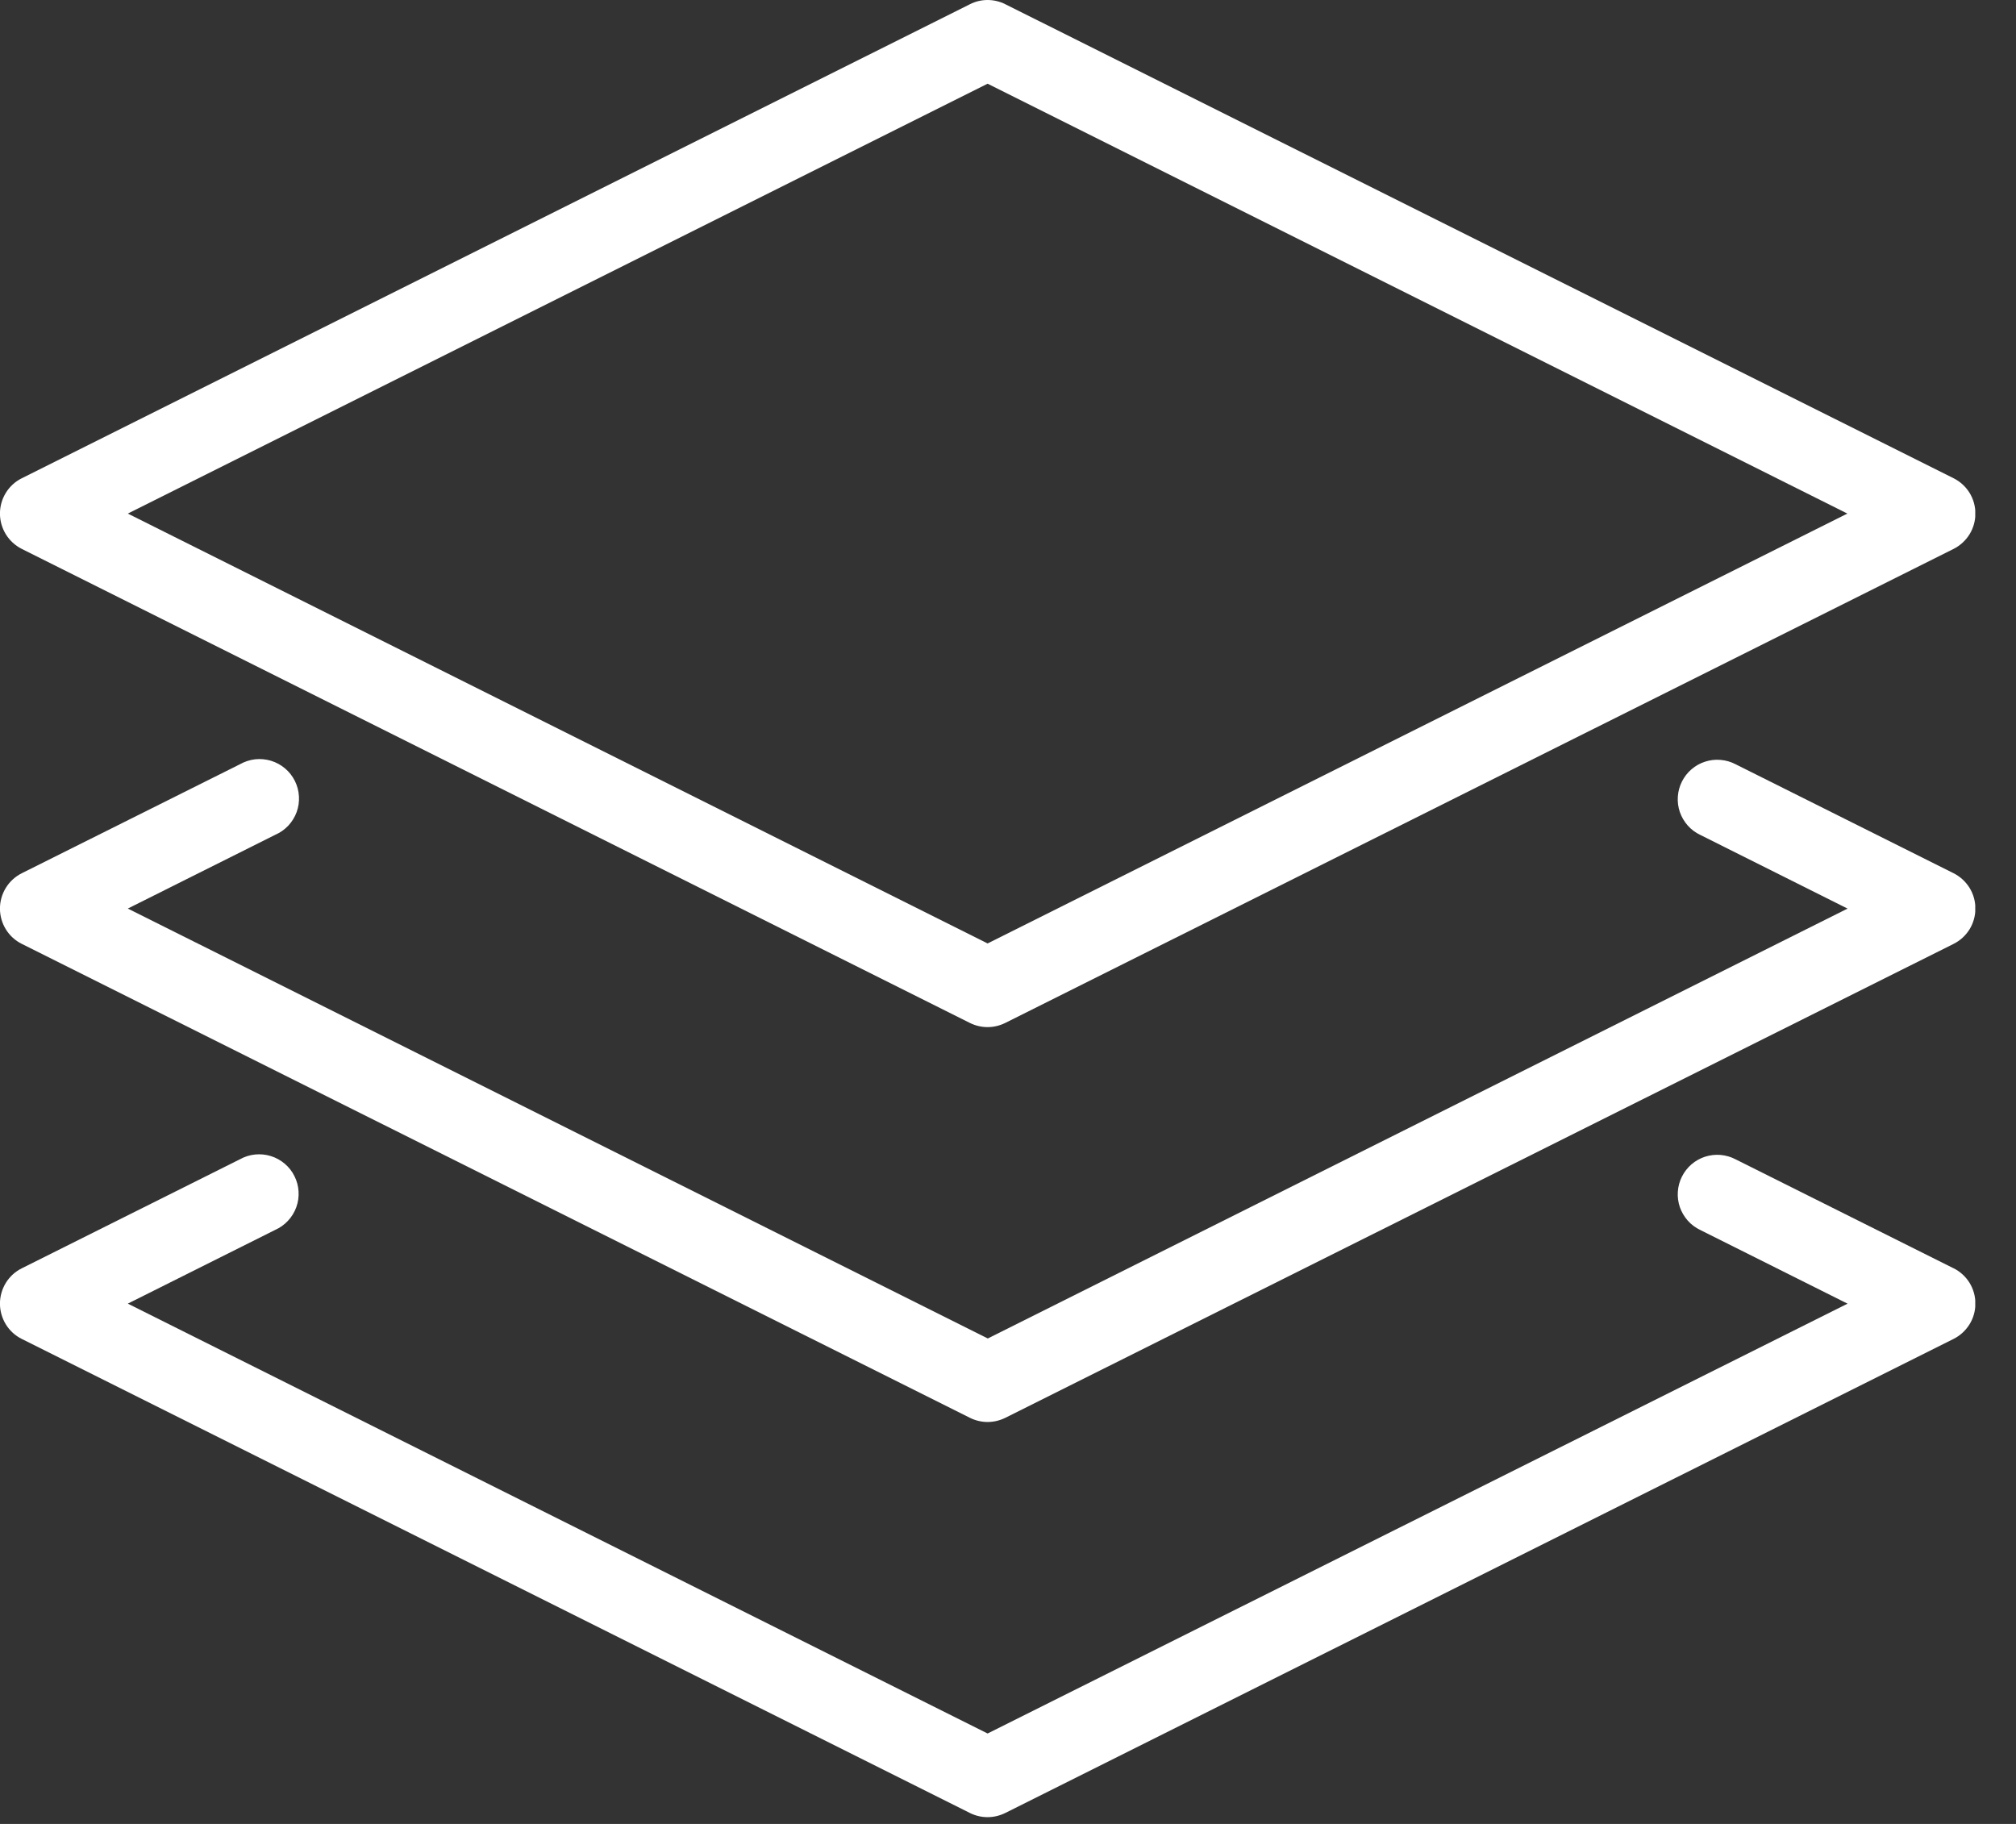
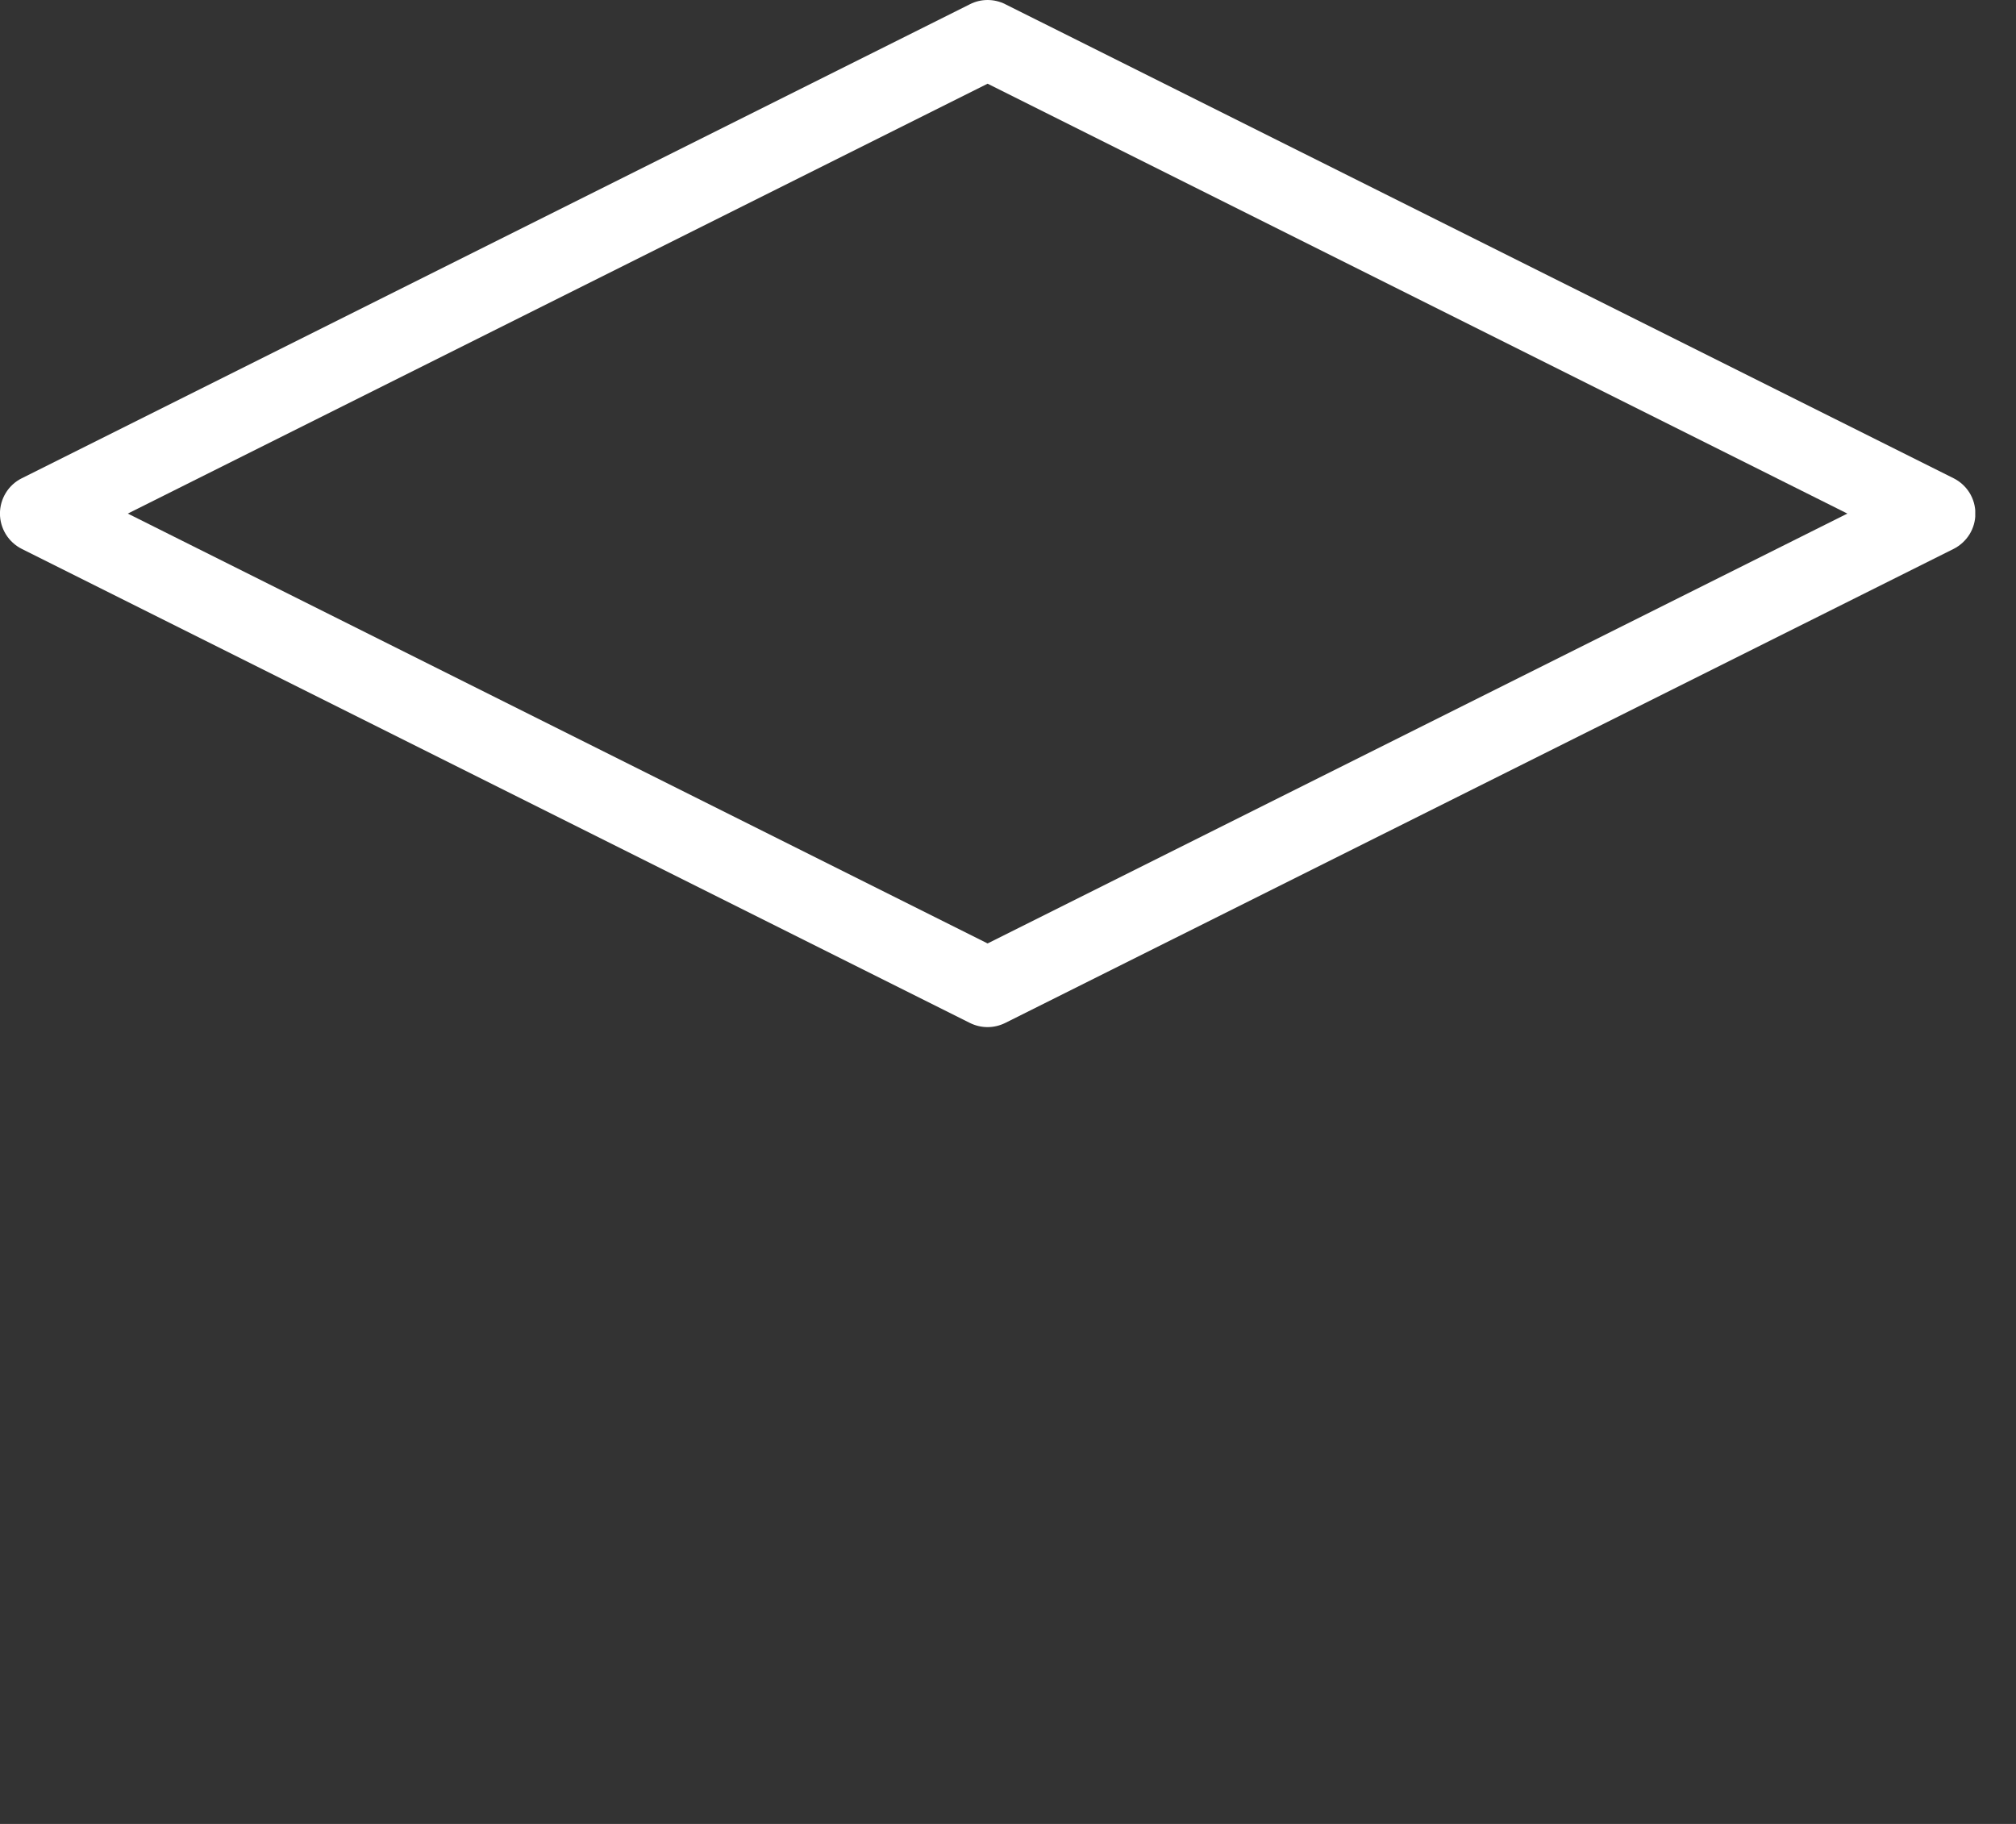
<svg xmlns="http://www.w3.org/2000/svg" width="42" height="38" viewBox="0 0 42 38" fill="none">
  <rect x="0" y="0" width="42" height="38" fill="#333333" stroke="none" />
  <g clip-path="url(#clip0_1357_442)">
-     <path d="M40.7 26.424L36.157 24.153C36.06 24.102 35.954 24.072 35.845 24.062C35.736 24.053 35.626 24.066 35.522 24.099C35.418 24.133 35.322 24.187 35.239 24.258C35.156 24.33 35.089 24.417 35.04 24.514C34.991 24.612 34.962 24.719 34.955 24.828C34.947 24.937 34.962 25.046 34.997 25.15C35.033 25.253 35.089 25.348 35.161 25.43C35.234 25.512 35.322 25.578 35.421 25.625L38.491 27.161L20.575 36.116L2.663 27.16L5.733 25.624C5.834 25.579 5.926 25.514 6.001 25.432C6.077 25.351 6.135 25.255 6.173 25.151C6.211 25.046 6.227 24.935 6.22 24.824C6.214 24.713 6.185 24.605 6.135 24.505C6.086 24.405 6.017 24.317 5.932 24.245C5.847 24.173 5.749 24.119 5.643 24.086C5.537 24.053 5.425 24.042 5.315 24.053C5.204 24.064 5.097 24.098 5 24.152L0.454 26.424C0.317 26.492 0.202 26.597 0.122 26.727C0.042 26.857 -0.001 27.007 -0.001 27.16C-0.001 27.313 0.042 27.462 0.122 27.593C0.202 27.723 0.317 27.828 0.454 27.896L20.206 37.772C20.32 37.829 20.446 37.859 20.574 37.859C20.702 37.859 20.828 37.829 20.943 37.772L40.7 27.895C40.836 27.827 40.951 27.721 41.032 27.591C41.112 27.462 41.154 27.312 41.154 27.159C41.154 27.006 41.112 26.856 41.032 26.726C40.951 26.596 40.836 26.491 40.7 26.423V26.424Z" fill="white" />
-     <path d="M40.7 18.193L36.157 15.922C36.06 15.871 35.954 15.841 35.845 15.832C35.736 15.822 35.626 15.835 35.522 15.869C35.418 15.902 35.322 15.956 35.239 16.028C35.156 16.099 35.089 16.186 35.04 16.284C34.991 16.381 34.962 16.488 34.955 16.597C34.947 16.706 34.962 16.815 34.997 16.919C35.033 17.022 35.089 17.117 35.161 17.199C35.234 17.281 35.322 17.347 35.421 17.394L38.491 18.93L20.579 27.886L2.663 18.929L5.733 17.393C5.835 17.349 5.928 17.284 6.005 17.203C6.082 17.121 6.141 17.025 6.18 16.92C6.218 16.815 6.235 16.703 6.228 16.591C6.222 16.48 6.193 16.37 6.143 16.27C6.093 16.17 6.024 16.081 5.938 16.009C5.853 15.937 5.754 15.883 5.646 15.85C5.539 15.818 5.427 15.807 5.316 15.819C5.205 15.832 5.097 15.867 5 15.922L0.454 18.193C0.317 18.262 0.202 18.367 0.122 18.497C0.042 18.627 -0.001 18.776 -0.001 18.929C-0.001 19.082 0.042 19.232 0.122 19.362C0.202 19.492 0.317 19.597 0.454 19.665L20.207 29.539C20.321 29.596 20.447 29.626 20.575 29.626C20.703 29.626 20.829 29.596 20.944 29.539L40.7 19.665C40.836 19.597 40.951 19.492 41.032 19.362C41.112 19.232 41.154 19.082 41.154 18.929C41.154 18.776 41.112 18.627 41.032 18.497C40.951 18.367 40.836 18.262 40.7 18.193Z" fill="white" />
    <path d="M0.454 11.436L20.206 21.312C20.32 21.369 20.446 21.399 20.574 21.399C20.702 21.399 20.828 21.369 20.943 21.312L40.7 11.436C40.836 11.367 40.951 11.262 41.032 11.132C41.112 11.002 41.154 10.852 41.154 10.7C41.154 10.547 41.112 10.397 41.032 10.267C40.951 10.137 40.836 10.032 40.7 9.964L20.944 0.088C20.829 0.03 20.703 0 20.575 0C20.447 0 20.321 0.03 20.207 0.088L0.454 9.964C0.317 10.032 0.202 10.137 0.122 10.267C0.042 10.397 -0.001 10.547 -0.001 10.7C-0.001 10.852 0.042 11.002 0.122 11.132C0.202 11.262 0.317 11.367 0.454 11.436ZM20.575 1.744L38.487 10.7L20.575 19.656L2.663 10.7L20.575 1.744Z" fill="white" />
  </g>
  <defs>
    <clipPath id="clip0_1357_442">
      <rect width="41.151" height="37.859" fill="white" />
    </clipPath>
  </defs>
</svg>